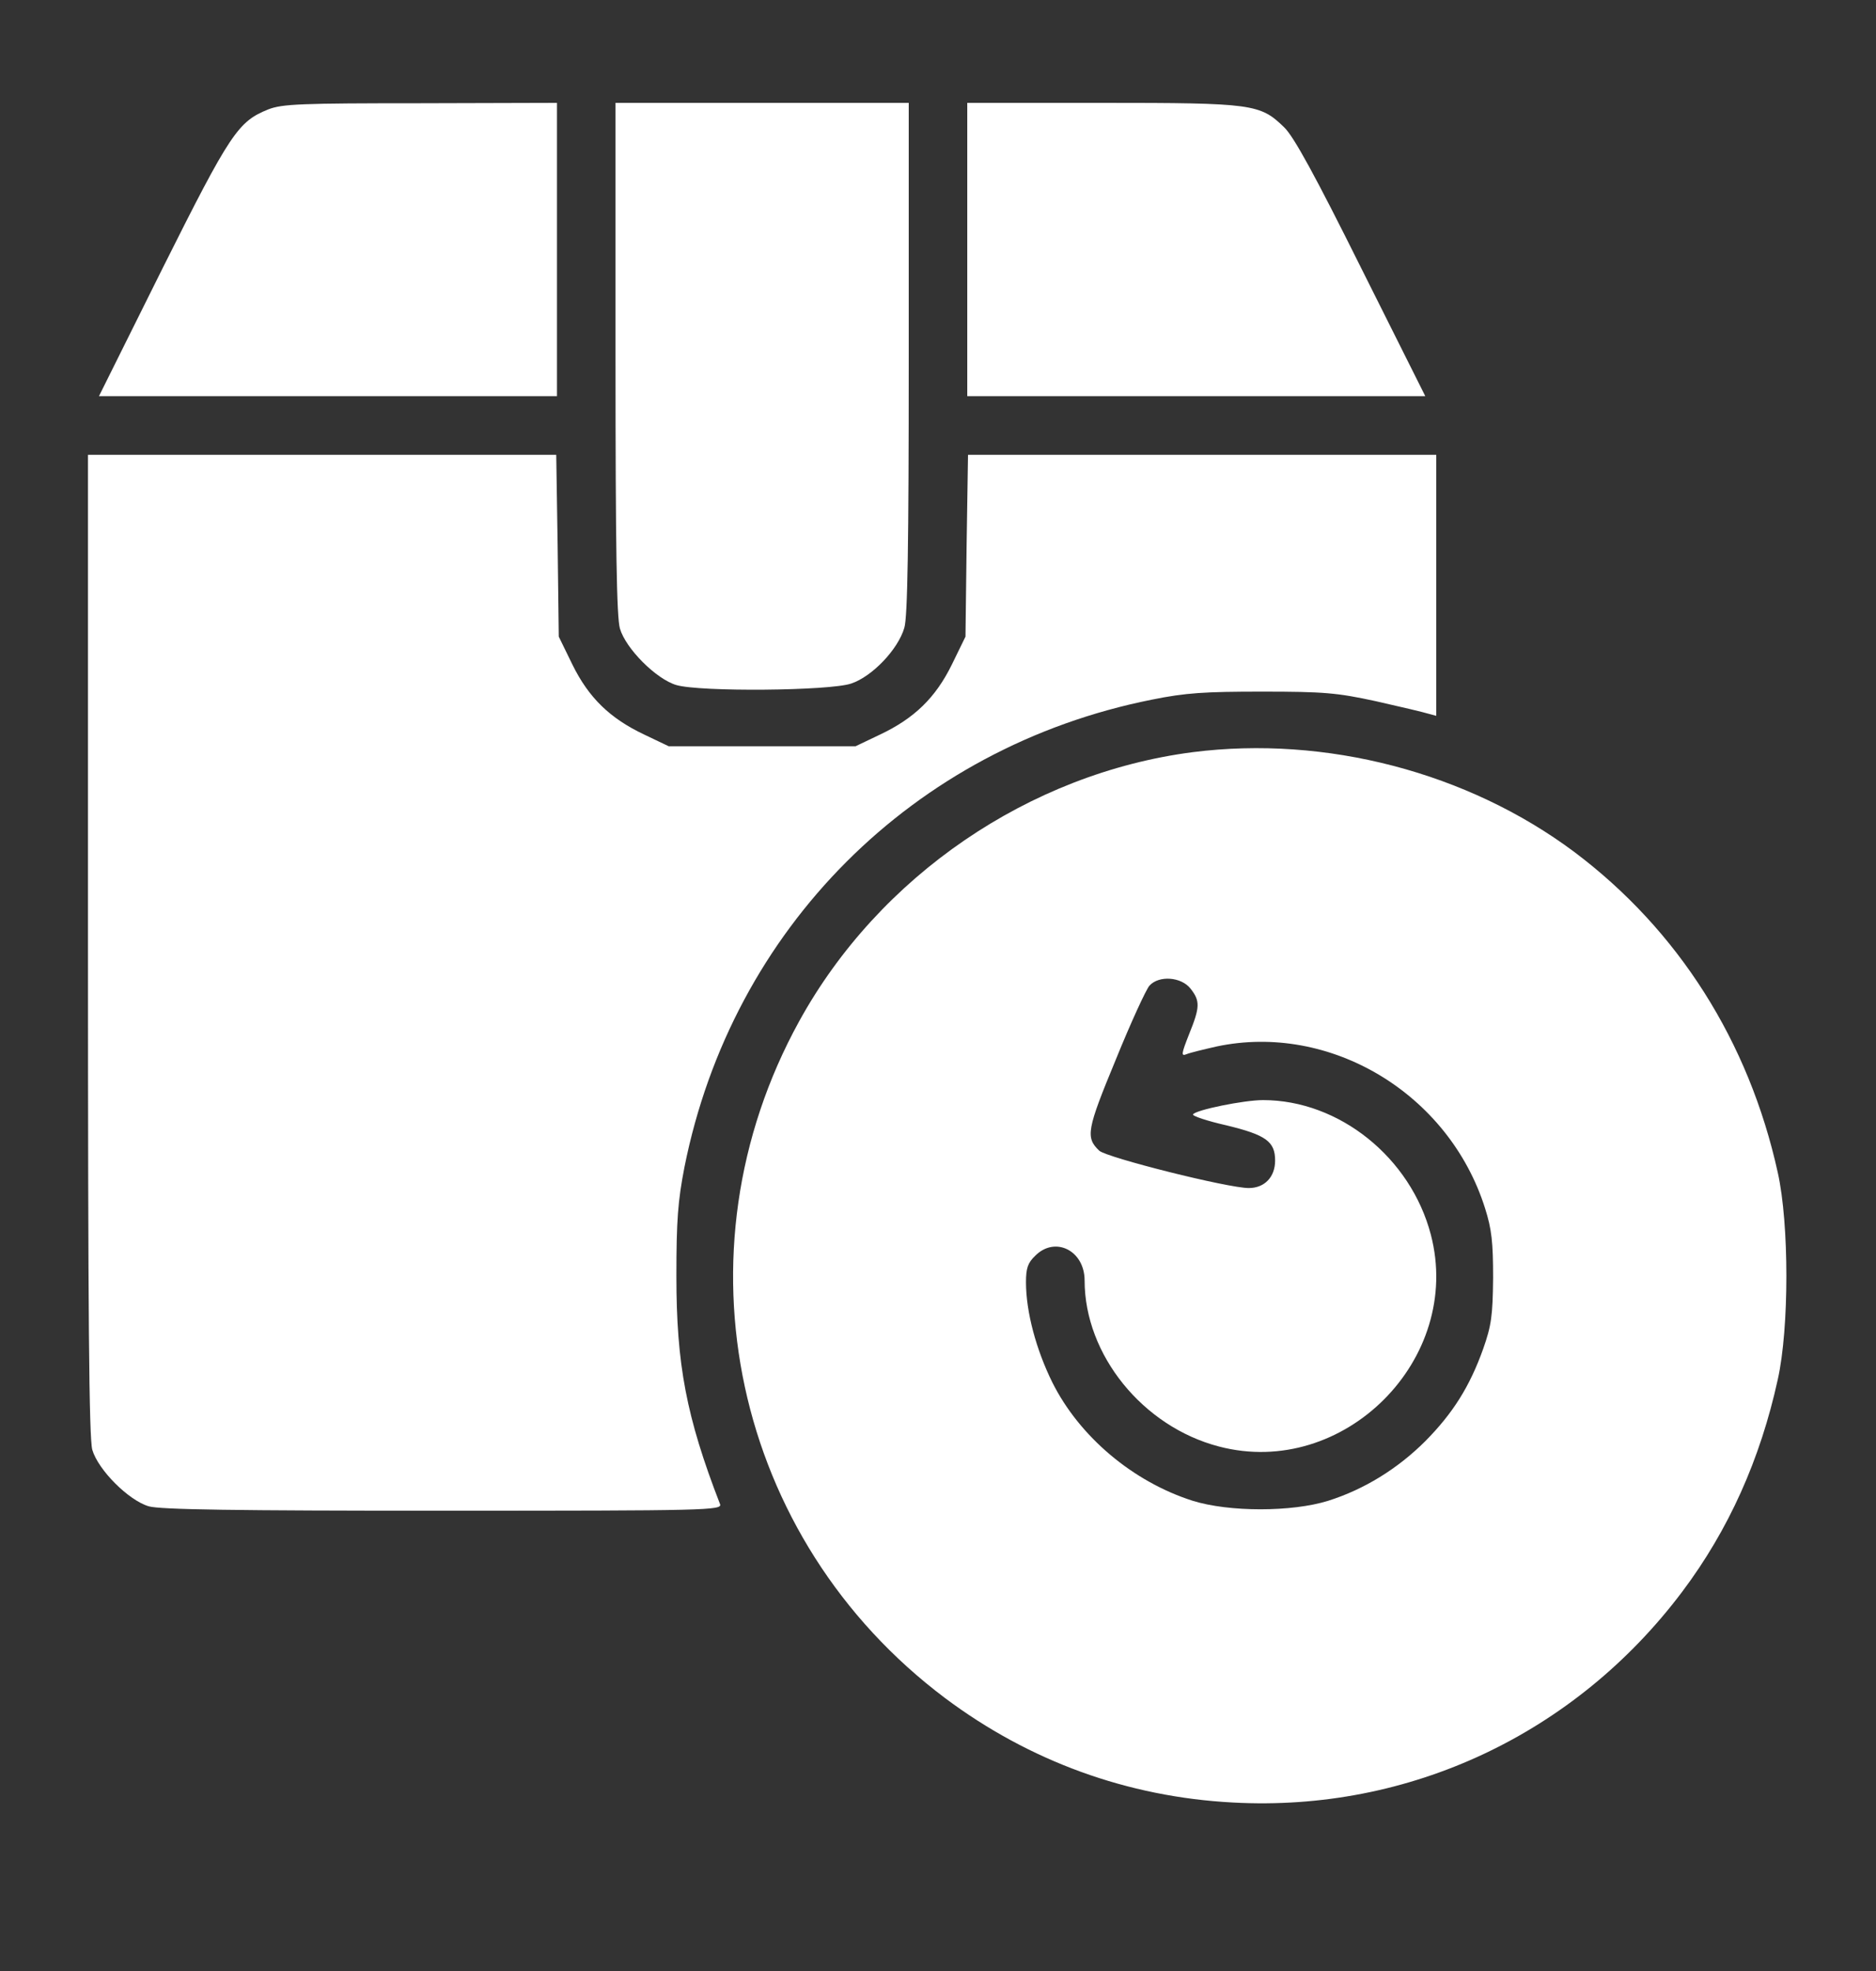
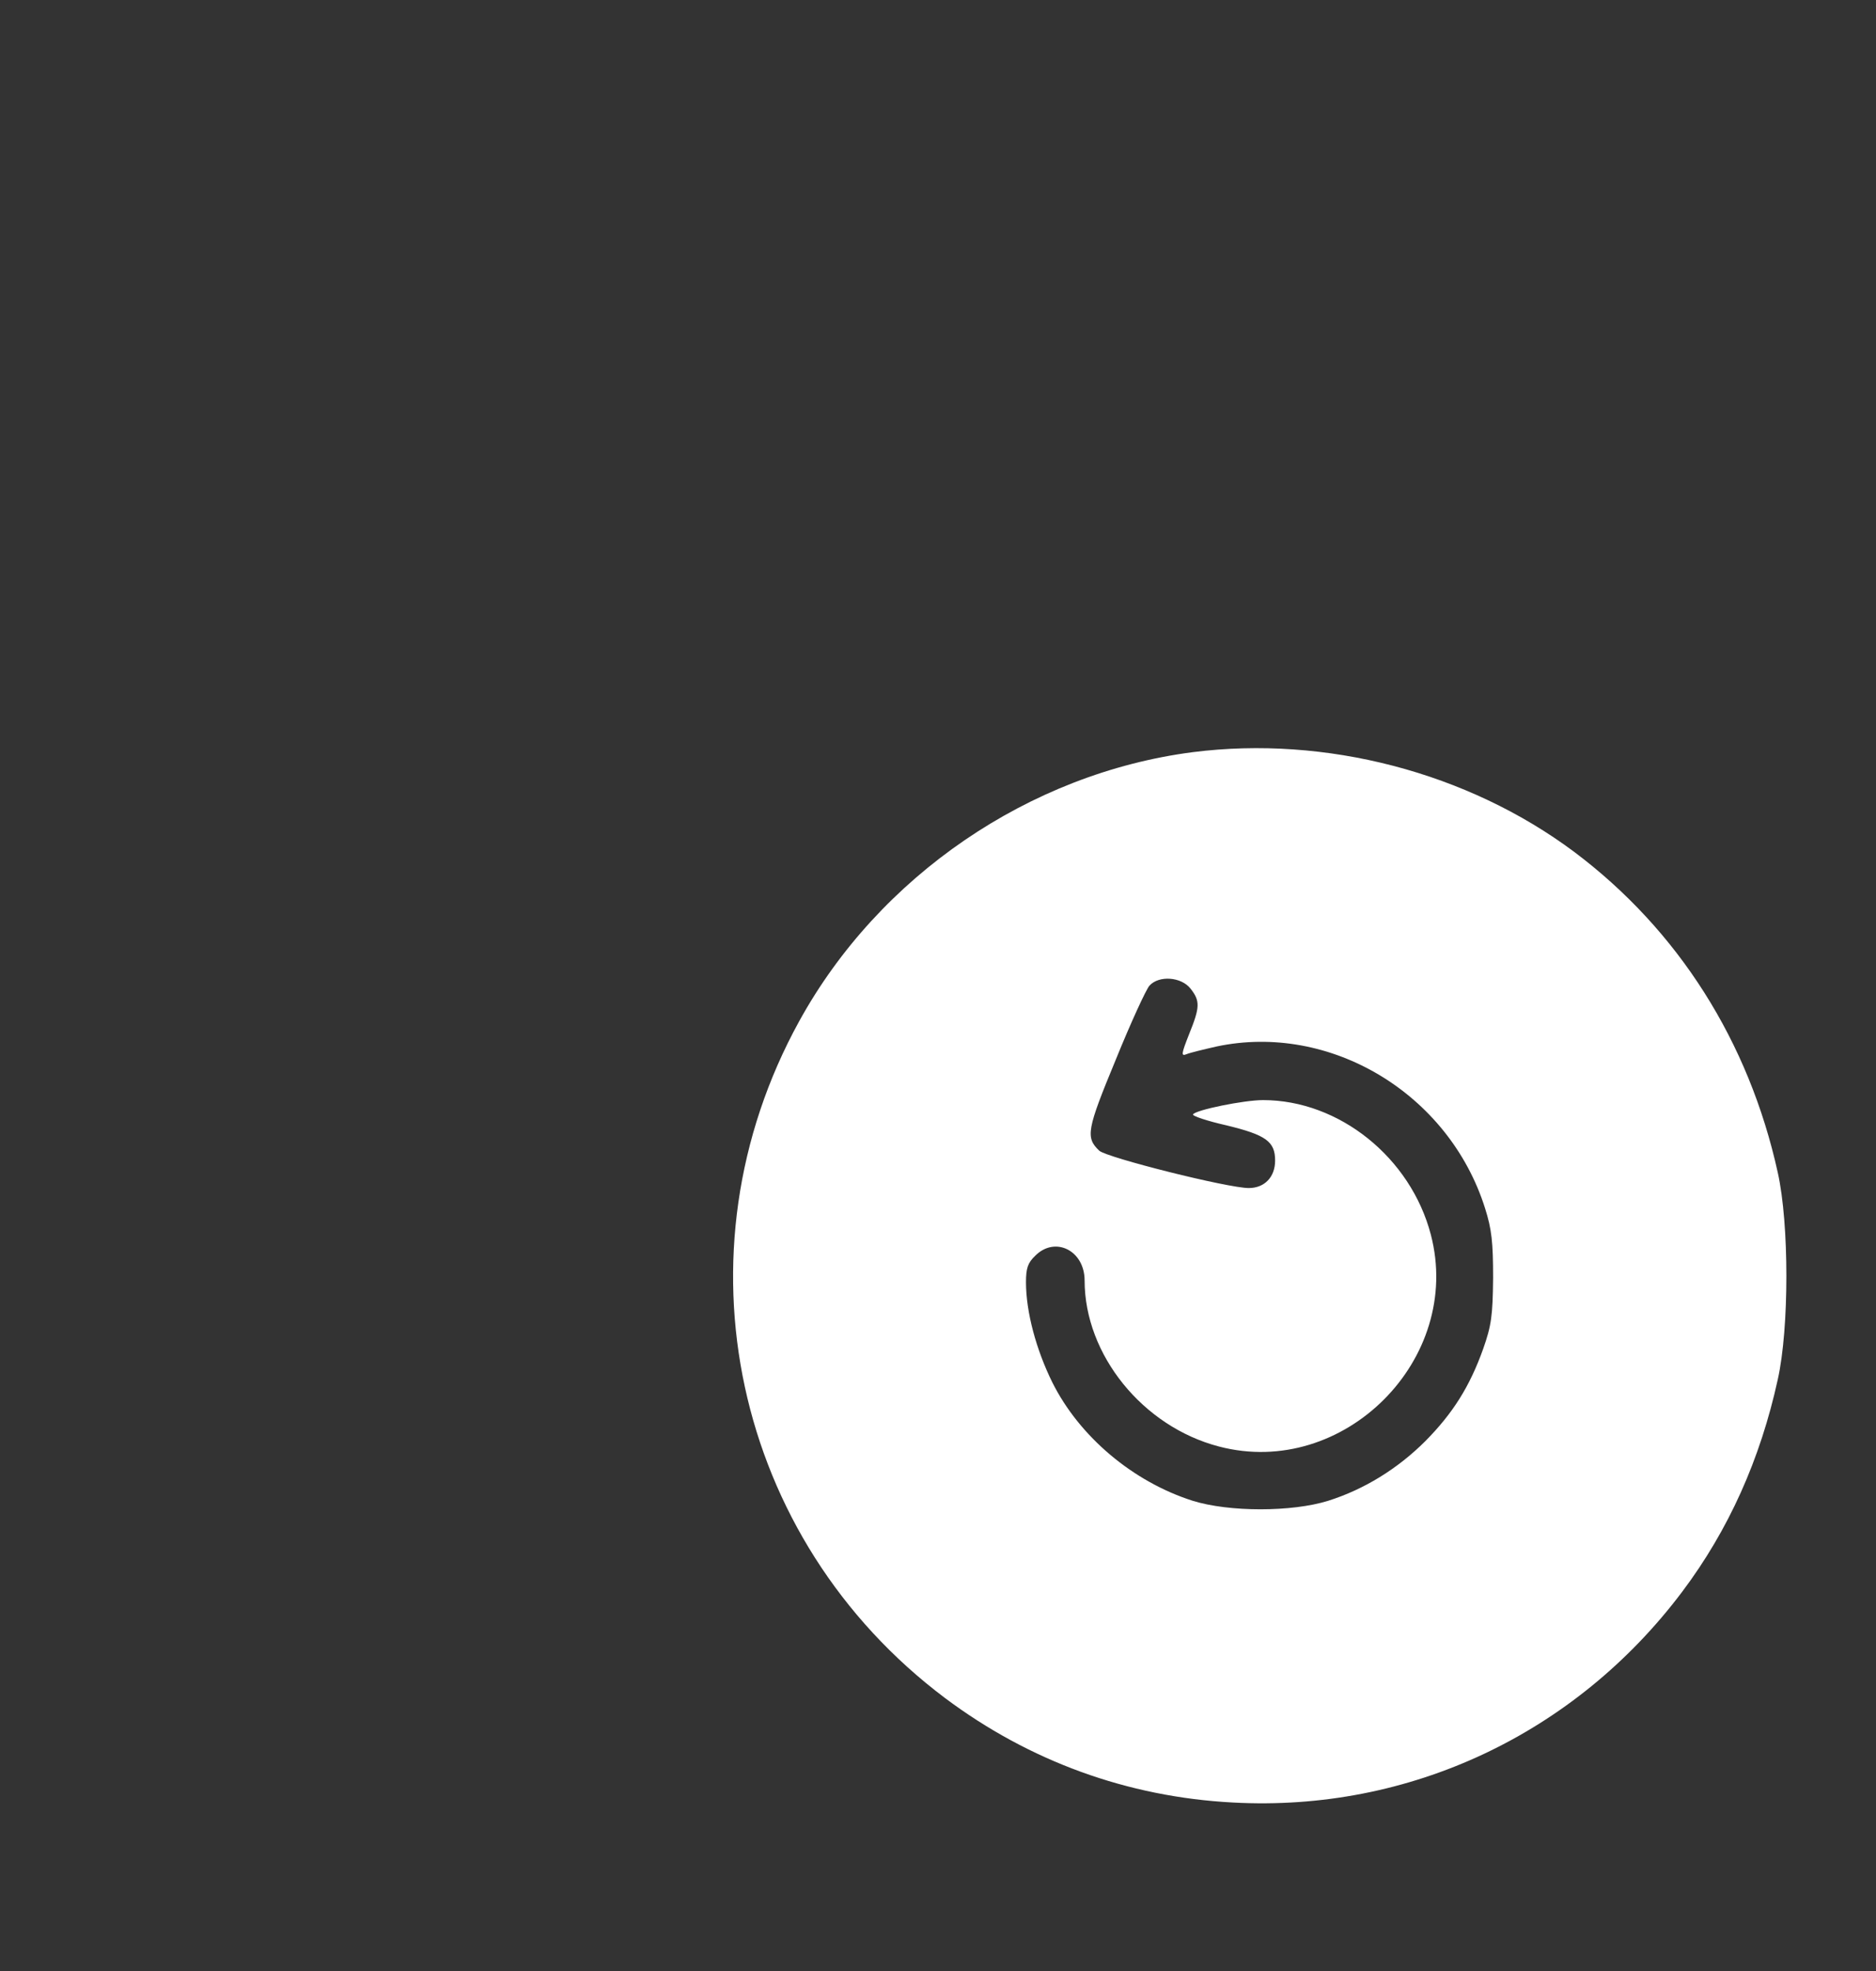
<svg xmlns="http://www.w3.org/2000/svg" fill="none" viewBox="0 0 20 21" height="21" width="20">
  <rect x="0" y="0" width="20" height="21" fill="#333333" stroke="none" />
-   <path fill="white" d="M2.859 1.166C2.539 1.295 2.457 1.412 1.734 2.857L1.055 4.221H3.496H5.938V2.658V1.096L4.484 1.1C3.211 1.1 3.008 1.107 2.859 1.166Z" />
-   <path fill="white" d="M6.562 3.814C6.562 5.838 6.574 6.576 6.609 6.697C6.672 6.912 6.996 7.236 7.211 7.299C7.465 7.373 8.844 7.361 9.074 7.283C9.297 7.209 9.574 6.92 9.641 6.689C9.676 6.576 9.688 5.803 9.688 3.814V1.096H8.125H6.562V3.814Z" />
-   <path fill="white" d="M10.312 2.658V4.221H12.754H15.195L14.512 2.857C14.02 1.869 13.793 1.455 13.691 1.357C13.434 1.107 13.359 1.096 11.75 1.096H10.312V2.658Z" />
-   <path fill="white" d="M0.938 10.065C0.938 14.049 0.949 15.322 0.984 15.447C1.047 15.662 1.371 15.986 1.586 16.049C1.707 16.084 2.5 16.096 4.727 16.096C7.547 16.096 7.703 16.092 7.676 16.025C7.316 15.096 7.211 14.537 7.211 13.596C7.211 13.002 7.227 12.795 7.297 12.435C7.805 9.893 9.734 7.963 12.277 7.455C12.641 7.381 12.844 7.369 13.457 7.369C14.113 7.369 14.254 7.381 14.668 7.471C14.926 7.529 15.176 7.588 15.227 7.604L15.312 7.627V6.236V4.846H12.816H10.32L10.305 5.814L10.293 6.783L10.148 7.08C9.973 7.436 9.746 7.654 9.383 7.826L9.121 7.951H8.125H7.129L6.867 7.826C6.504 7.654 6.277 7.436 6.102 7.08L5.957 6.783L5.945 5.814L5.93 4.846H3.434H0.938V10.065Z" />
  <path fill="white" d="M12.715 8.014C10.973 8.24 9.371 9.334 8.52 10.881C7.16 13.35 7.817 16.396 10.075 18.092C10.973 18.764 12.02 19.146 13.145 19.205C15.024 19.307 16.793 18.475 17.934 16.959C18.43 16.299 18.766 15.549 18.953 14.697C19.075 14.15 19.075 13.041 18.953 12.494C18.645 11.096 17.891 9.908 16.782 9.076C15.645 8.228 14.133 7.834 12.715 8.014ZM12.692 10.533C12.797 10.666 12.793 10.732 12.676 11.021C12.594 11.229 12.59 11.256 12.649 11.232C12.684 11.217 12.828 11.182 12.969 11.15C14.18 10.893 15.446 11.65 15.832 12.873C15.903 13.096 15.918 13.236 15.918 13.615C15.914 14.021 15.899 14.123 15.813 14.369C15.668 14.775 15.489 15.057 15.196 15.354C14.899 15.65 14.543 15.869 14.16 15.99C13.774 16.111 13.102 16.111 12.715 15.99C12.078 15.787 11.508 15.307 11.219 14.729C11.047 14.381 10.938 13.979 10.938 13.662C10.938 13.514 10.957 13.455 11.035 13.381C11.246 13.166 11.563 13.322 11.563 13.643C11.563 14.435 12.184 15.201 12.996 15.412C14.325 15.76 15.602 14.482 15.254 13.154C15.039 12.334 14.278 11.721 13.465 11.721C13.262 11.721 12.746 11.826 12.719 11.873C12.707 11.889 12.867 11.943 13.075 11.99C13.496 12.092 13.594 12.162 13.594 12.365C13.594 12.541 13.481 12.658 13.313 12.658C13.09 12.658 11.801 12.334 11.719 12.26C11.571 12.119 11.586 12.037 11.895 11.291C12.055 10.896 12.219 10.541 12.254 10.502C12.356 10.389 12.594 10.408 12.692 10.533Z" />
</svg>